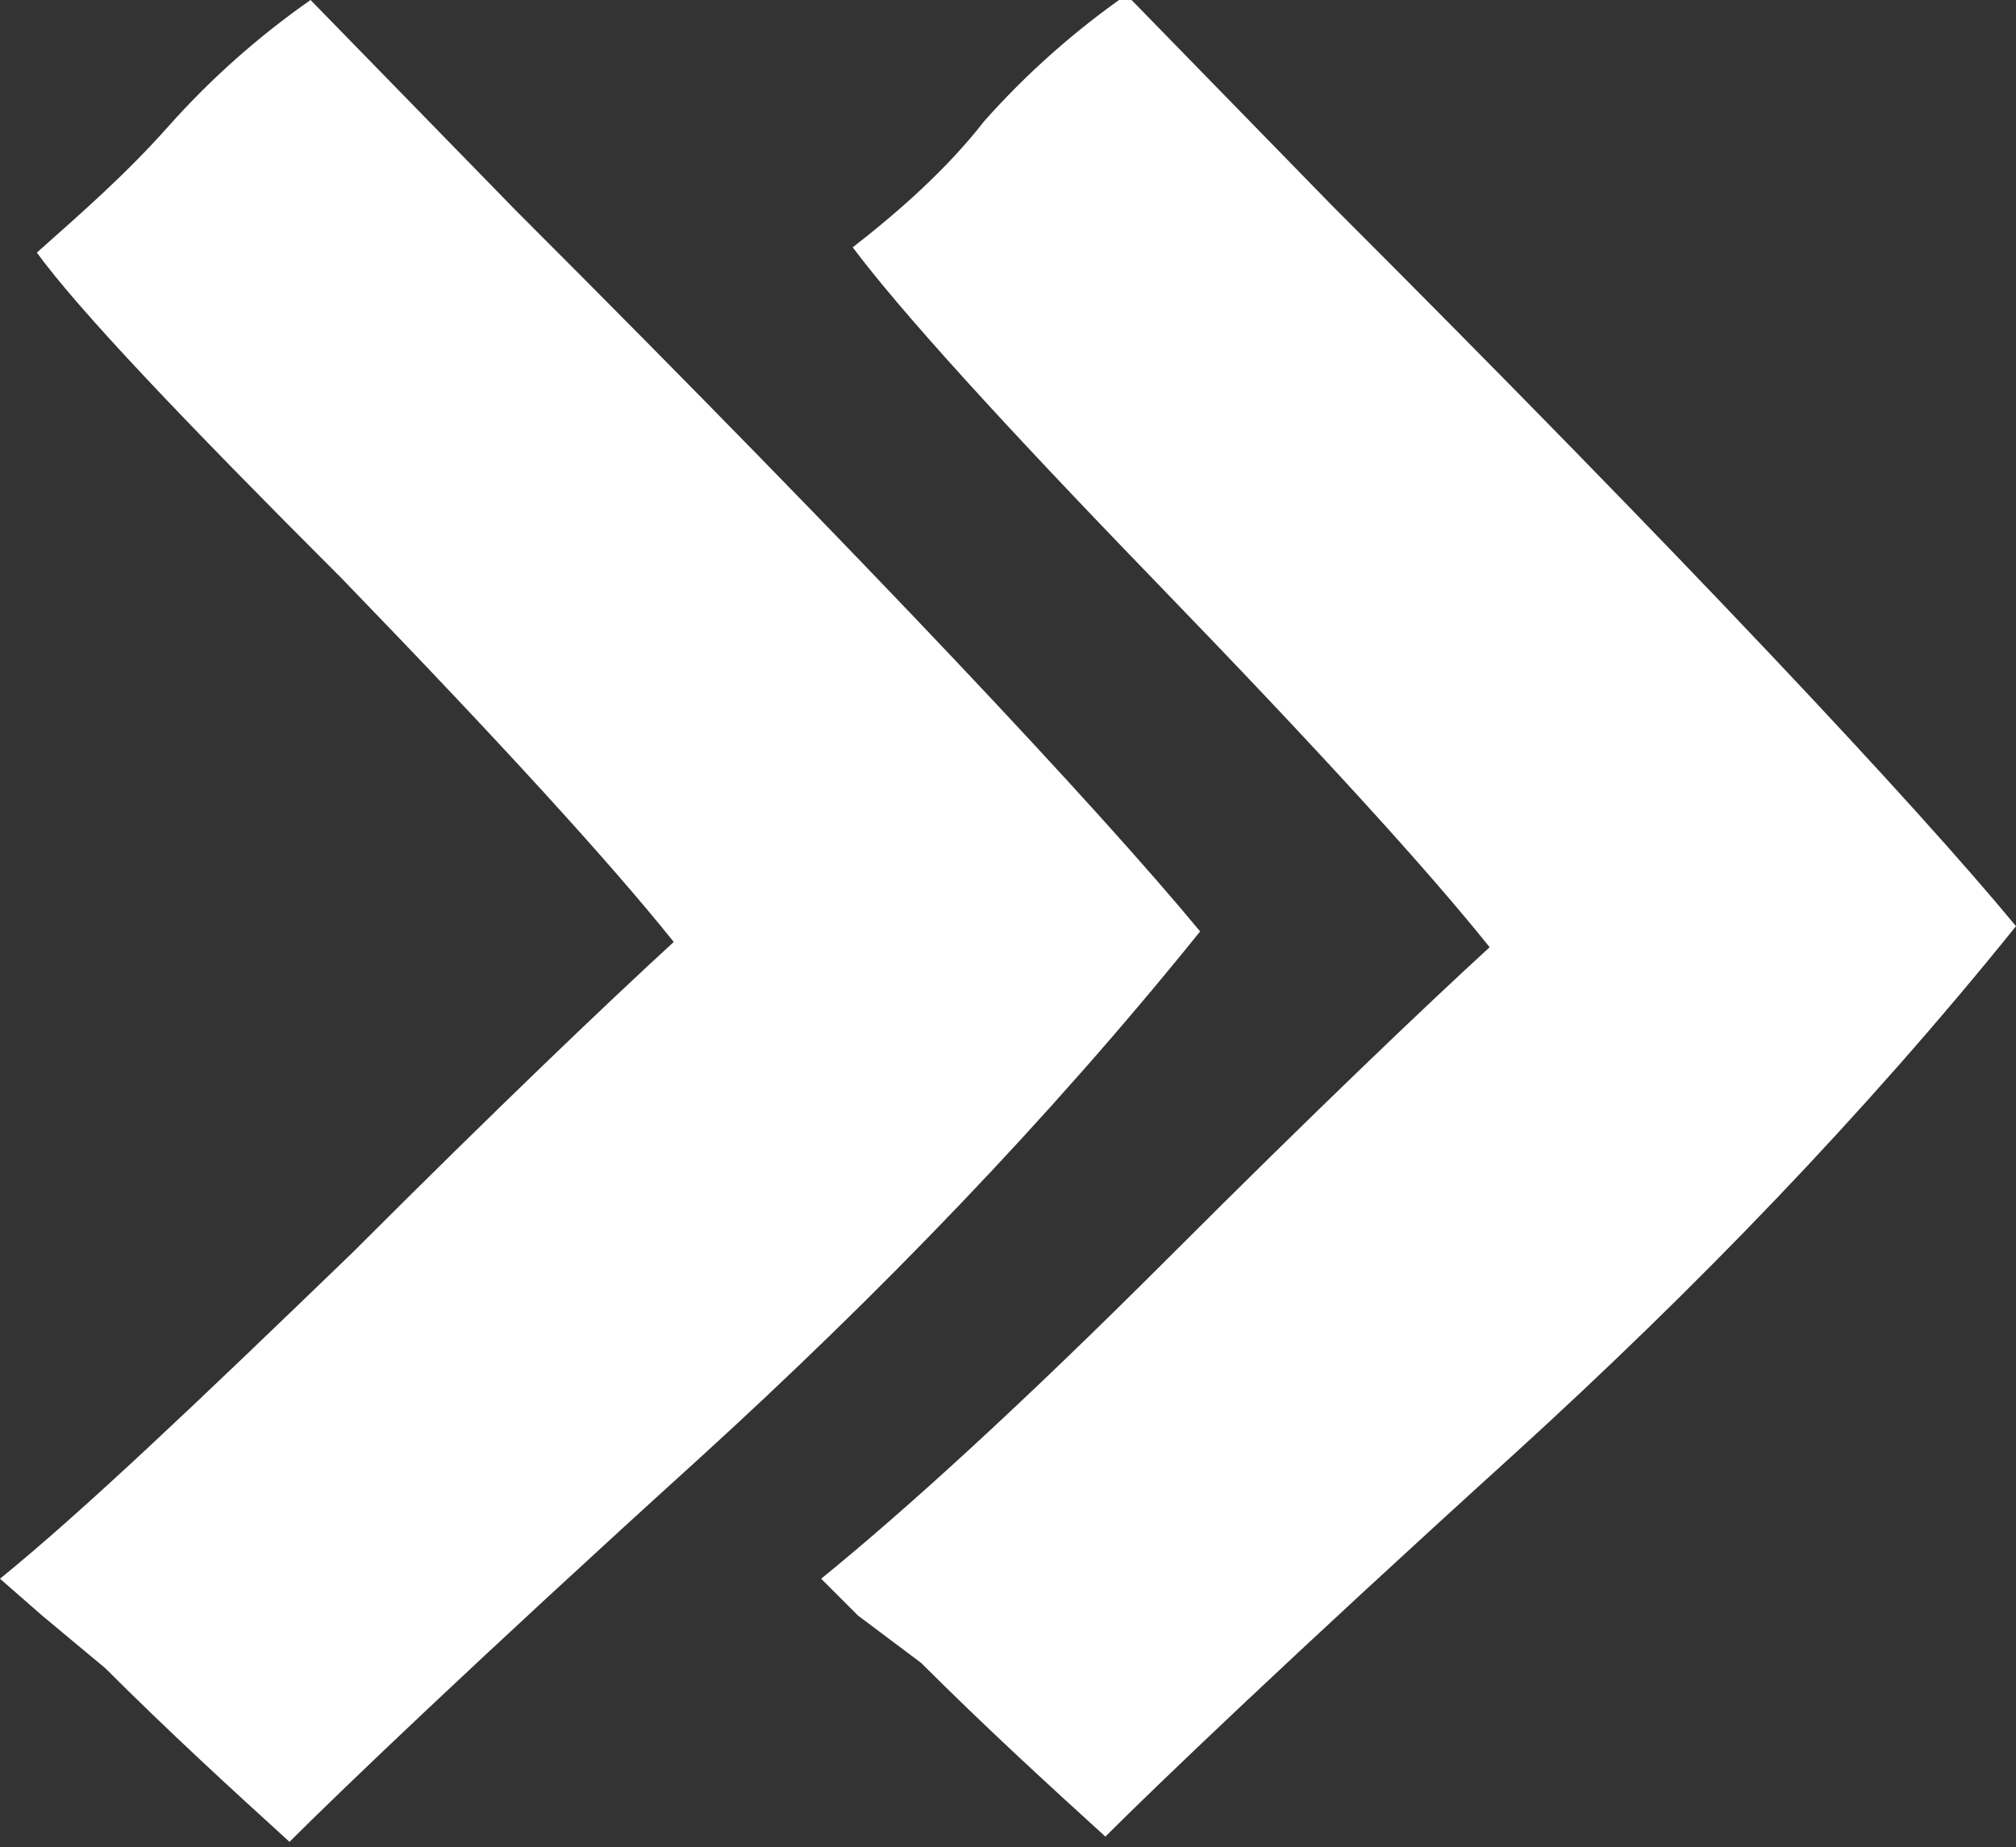
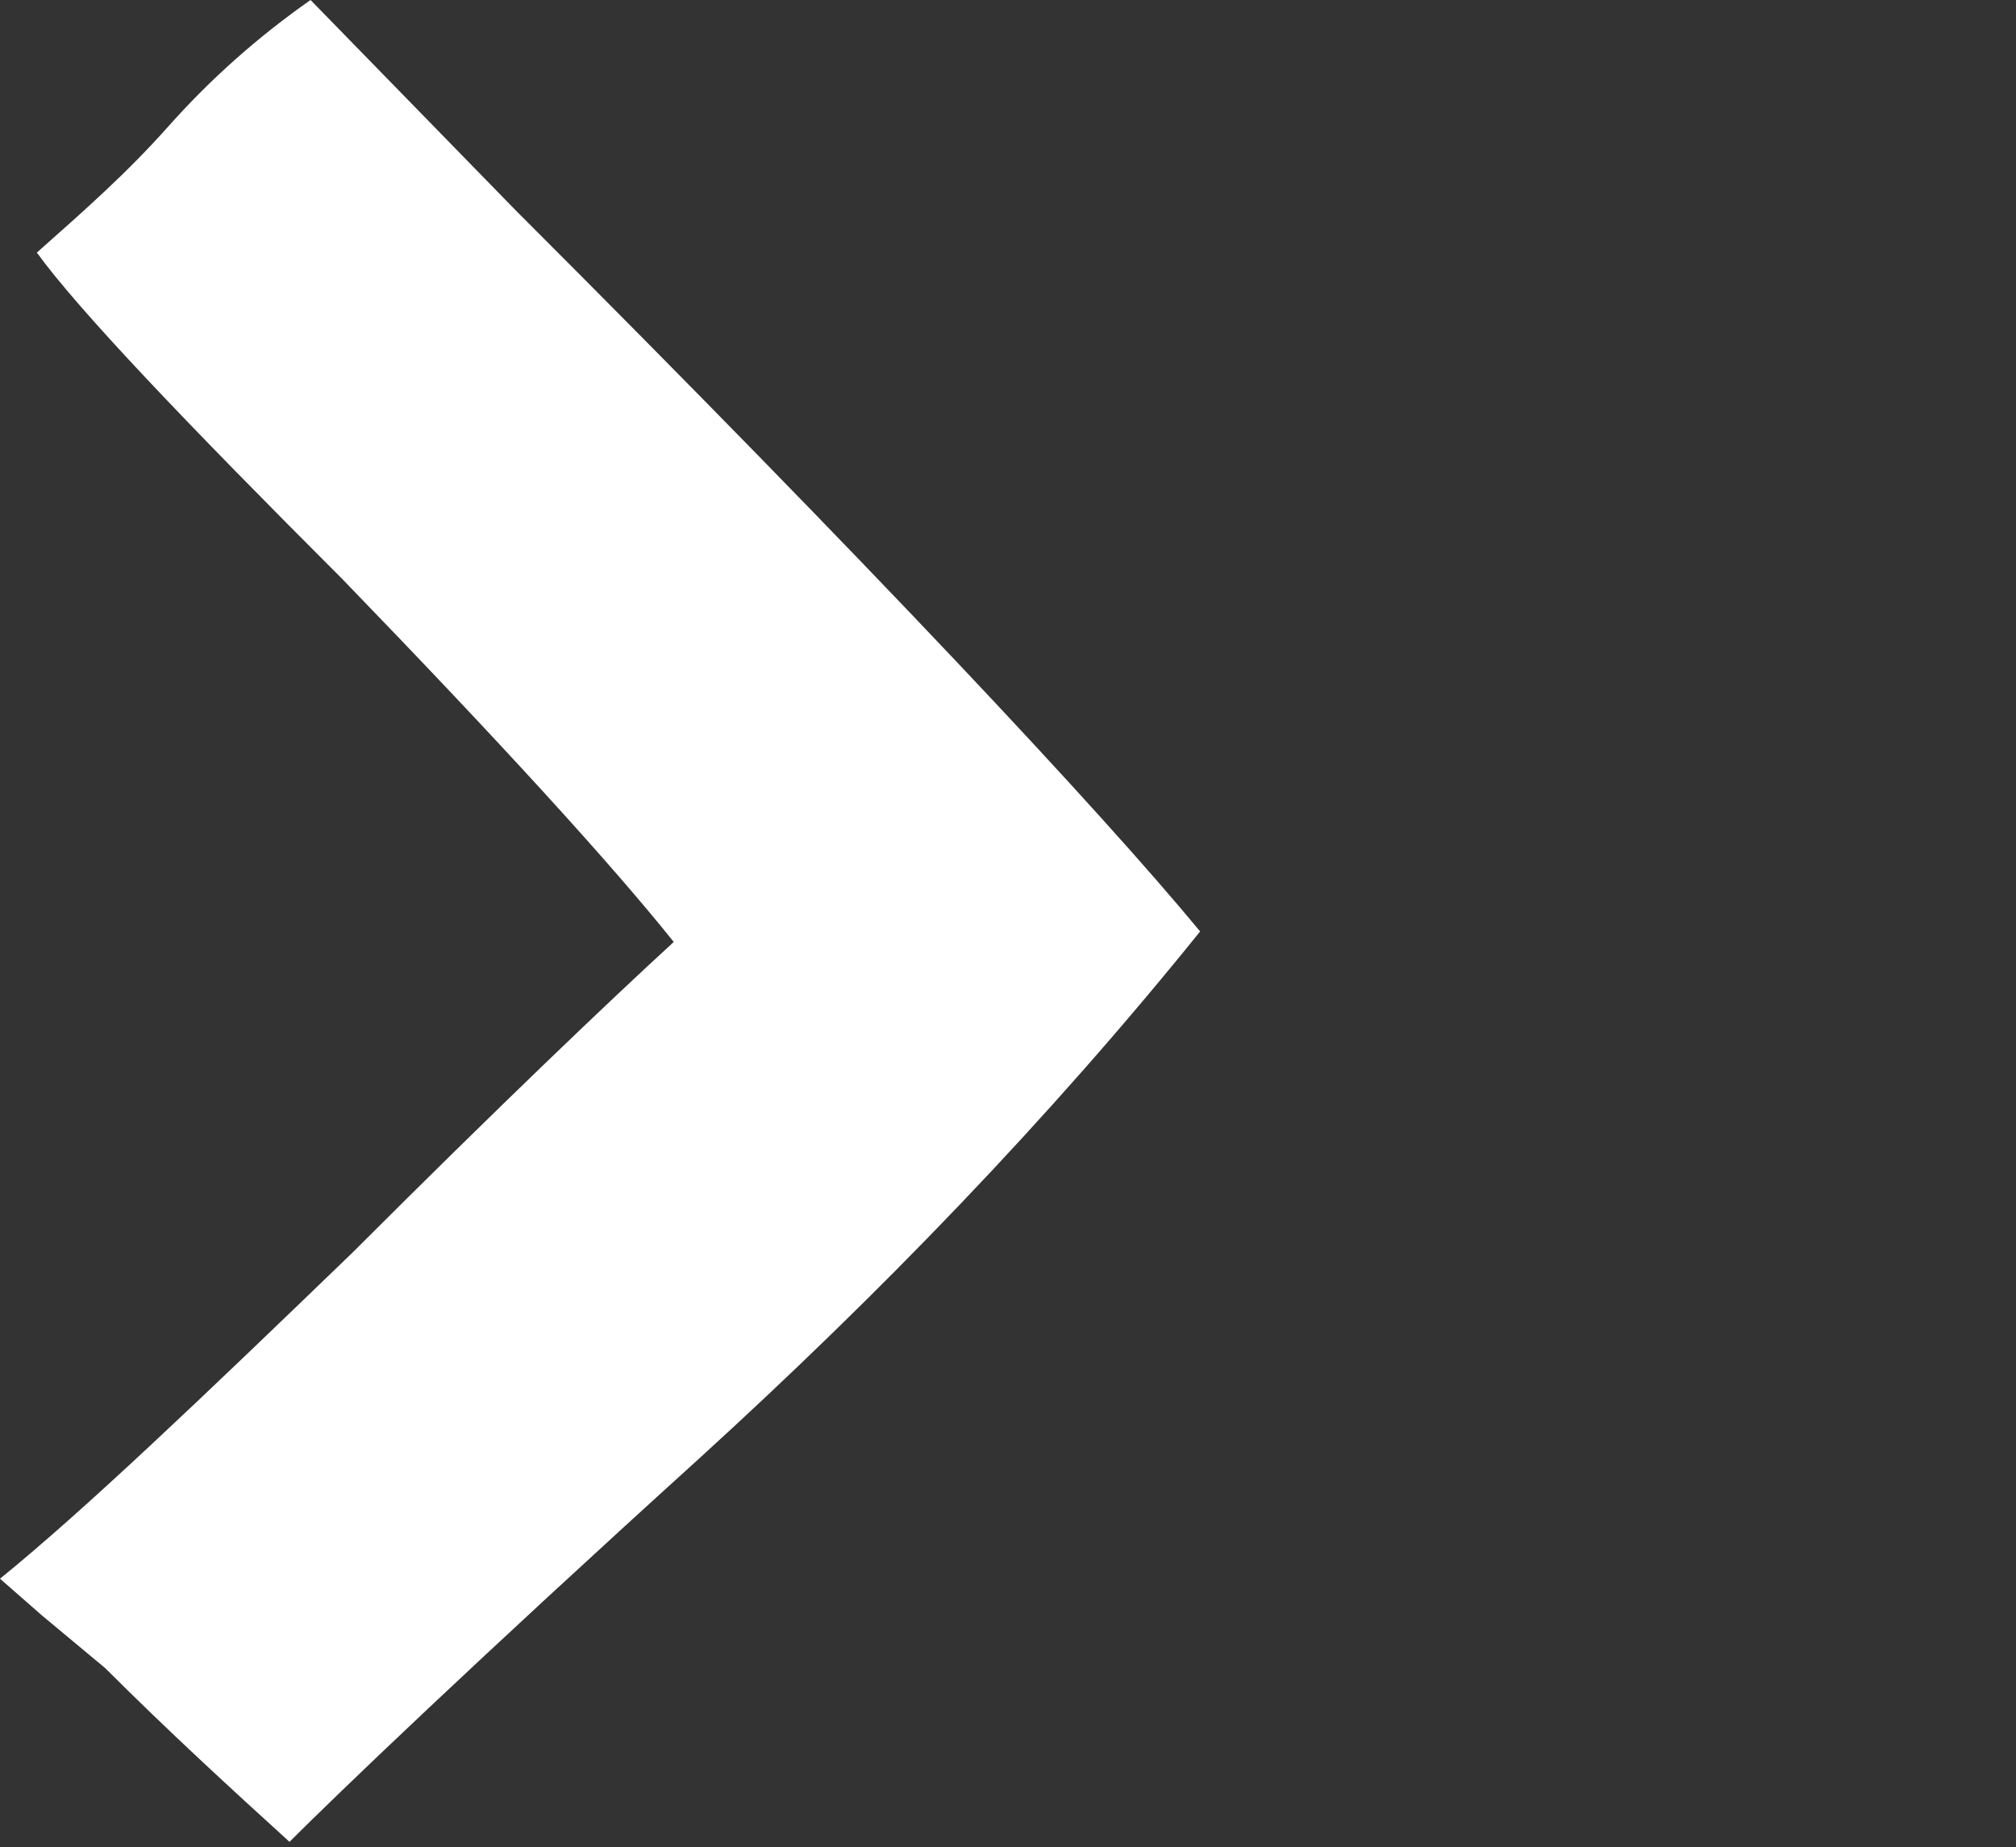
<svg xmlns="http://www.w3.org/2000/svg" version="1.1" id="Ebene_1" x="0px" y="0px" viewBox="0 0 38.3 35.1" style="enable-background:new 0 0 38.3 35.1;" xml:space="preserve">
  <rect x="0" y="0" width="38.3" height="35.1" fill="#333333" stroke="none" />
  <style type="text/css">
	.st0{fill:#FFFFFF;}
</style>
  <path class="st0" d="M0.8,30.7L0,30c1.6-1.3,3.8-3.4,6.7-6.2c2.8-2.8,4.9-4.8,6.1-5.9c-1.2-1.5-3.3-3.8-6.3-6.9  C3.5,8,1.5,5.9,0.7,4.8C1.6,4,2.4,3.3,3.2,2.4C4,1.5,4.9,0.7,5.9,0l3.9,4c6.8,6.8,11.1,11.4,13,13.7c-2.9,3.6-6.1,6.9-9.5,10  c-4.3,3.9-6.9,6.4-7.8,7.3c-1.1-1-2.3-2.1-3.5-3.3L0.8,30.7z" />
-   <path class="st0" d="M16.3,30.7L15.6,30c1.6-1.3,3.8-3.3,6.6-6.1c2.8-2.8,4.9-4.8,6.1-5.9c-1.2-1.5-3.3-3.8-6.3-6.9  c-3-3.1-4.9-5.2-5.8-6.4c0.9-0.7,1.8-1.5,2.5-2.4c0.8-0.9,1.7-1.7,2.7-2.4l3.9,4c6.8,6.8,11.1,11.4,13,13.7c-2.9,3.6-6.1,6.9-9.5,10  c-4.3,3.9-6.9,6.4-7.8,7.3c-1.1-1-2.3-2.1-3.5-3.3L16.3,30.7z" />
</svg>